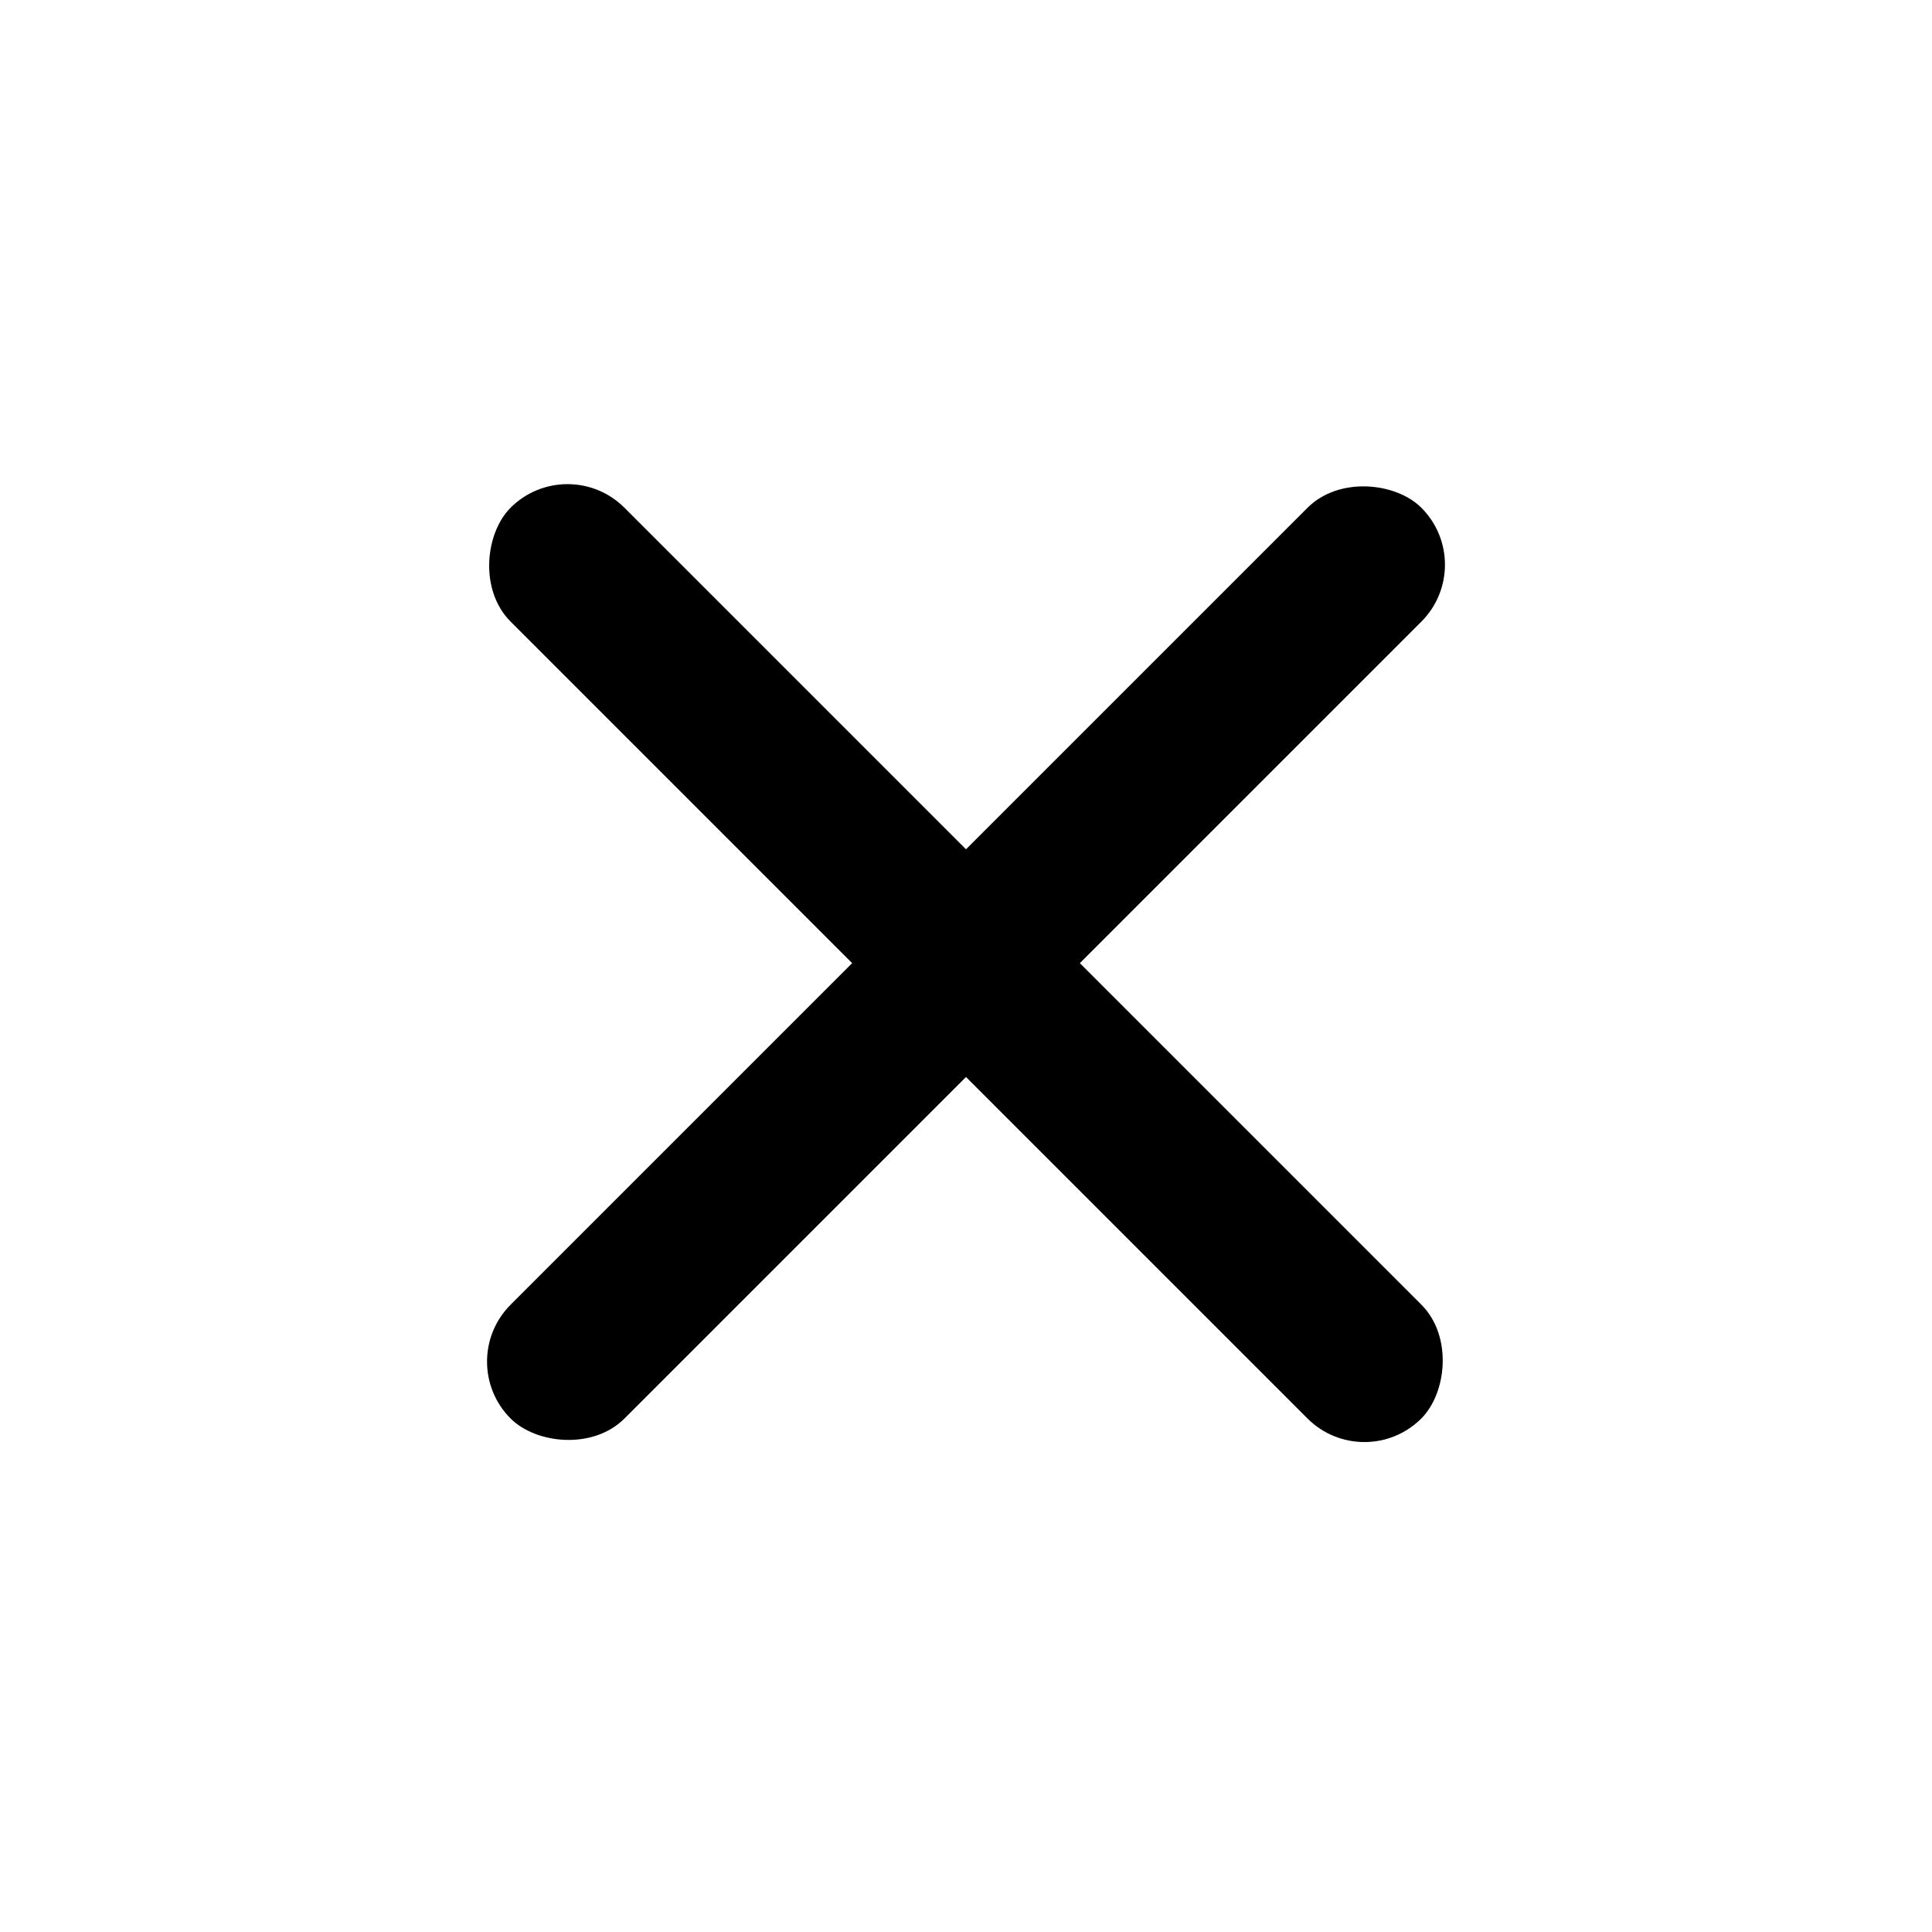
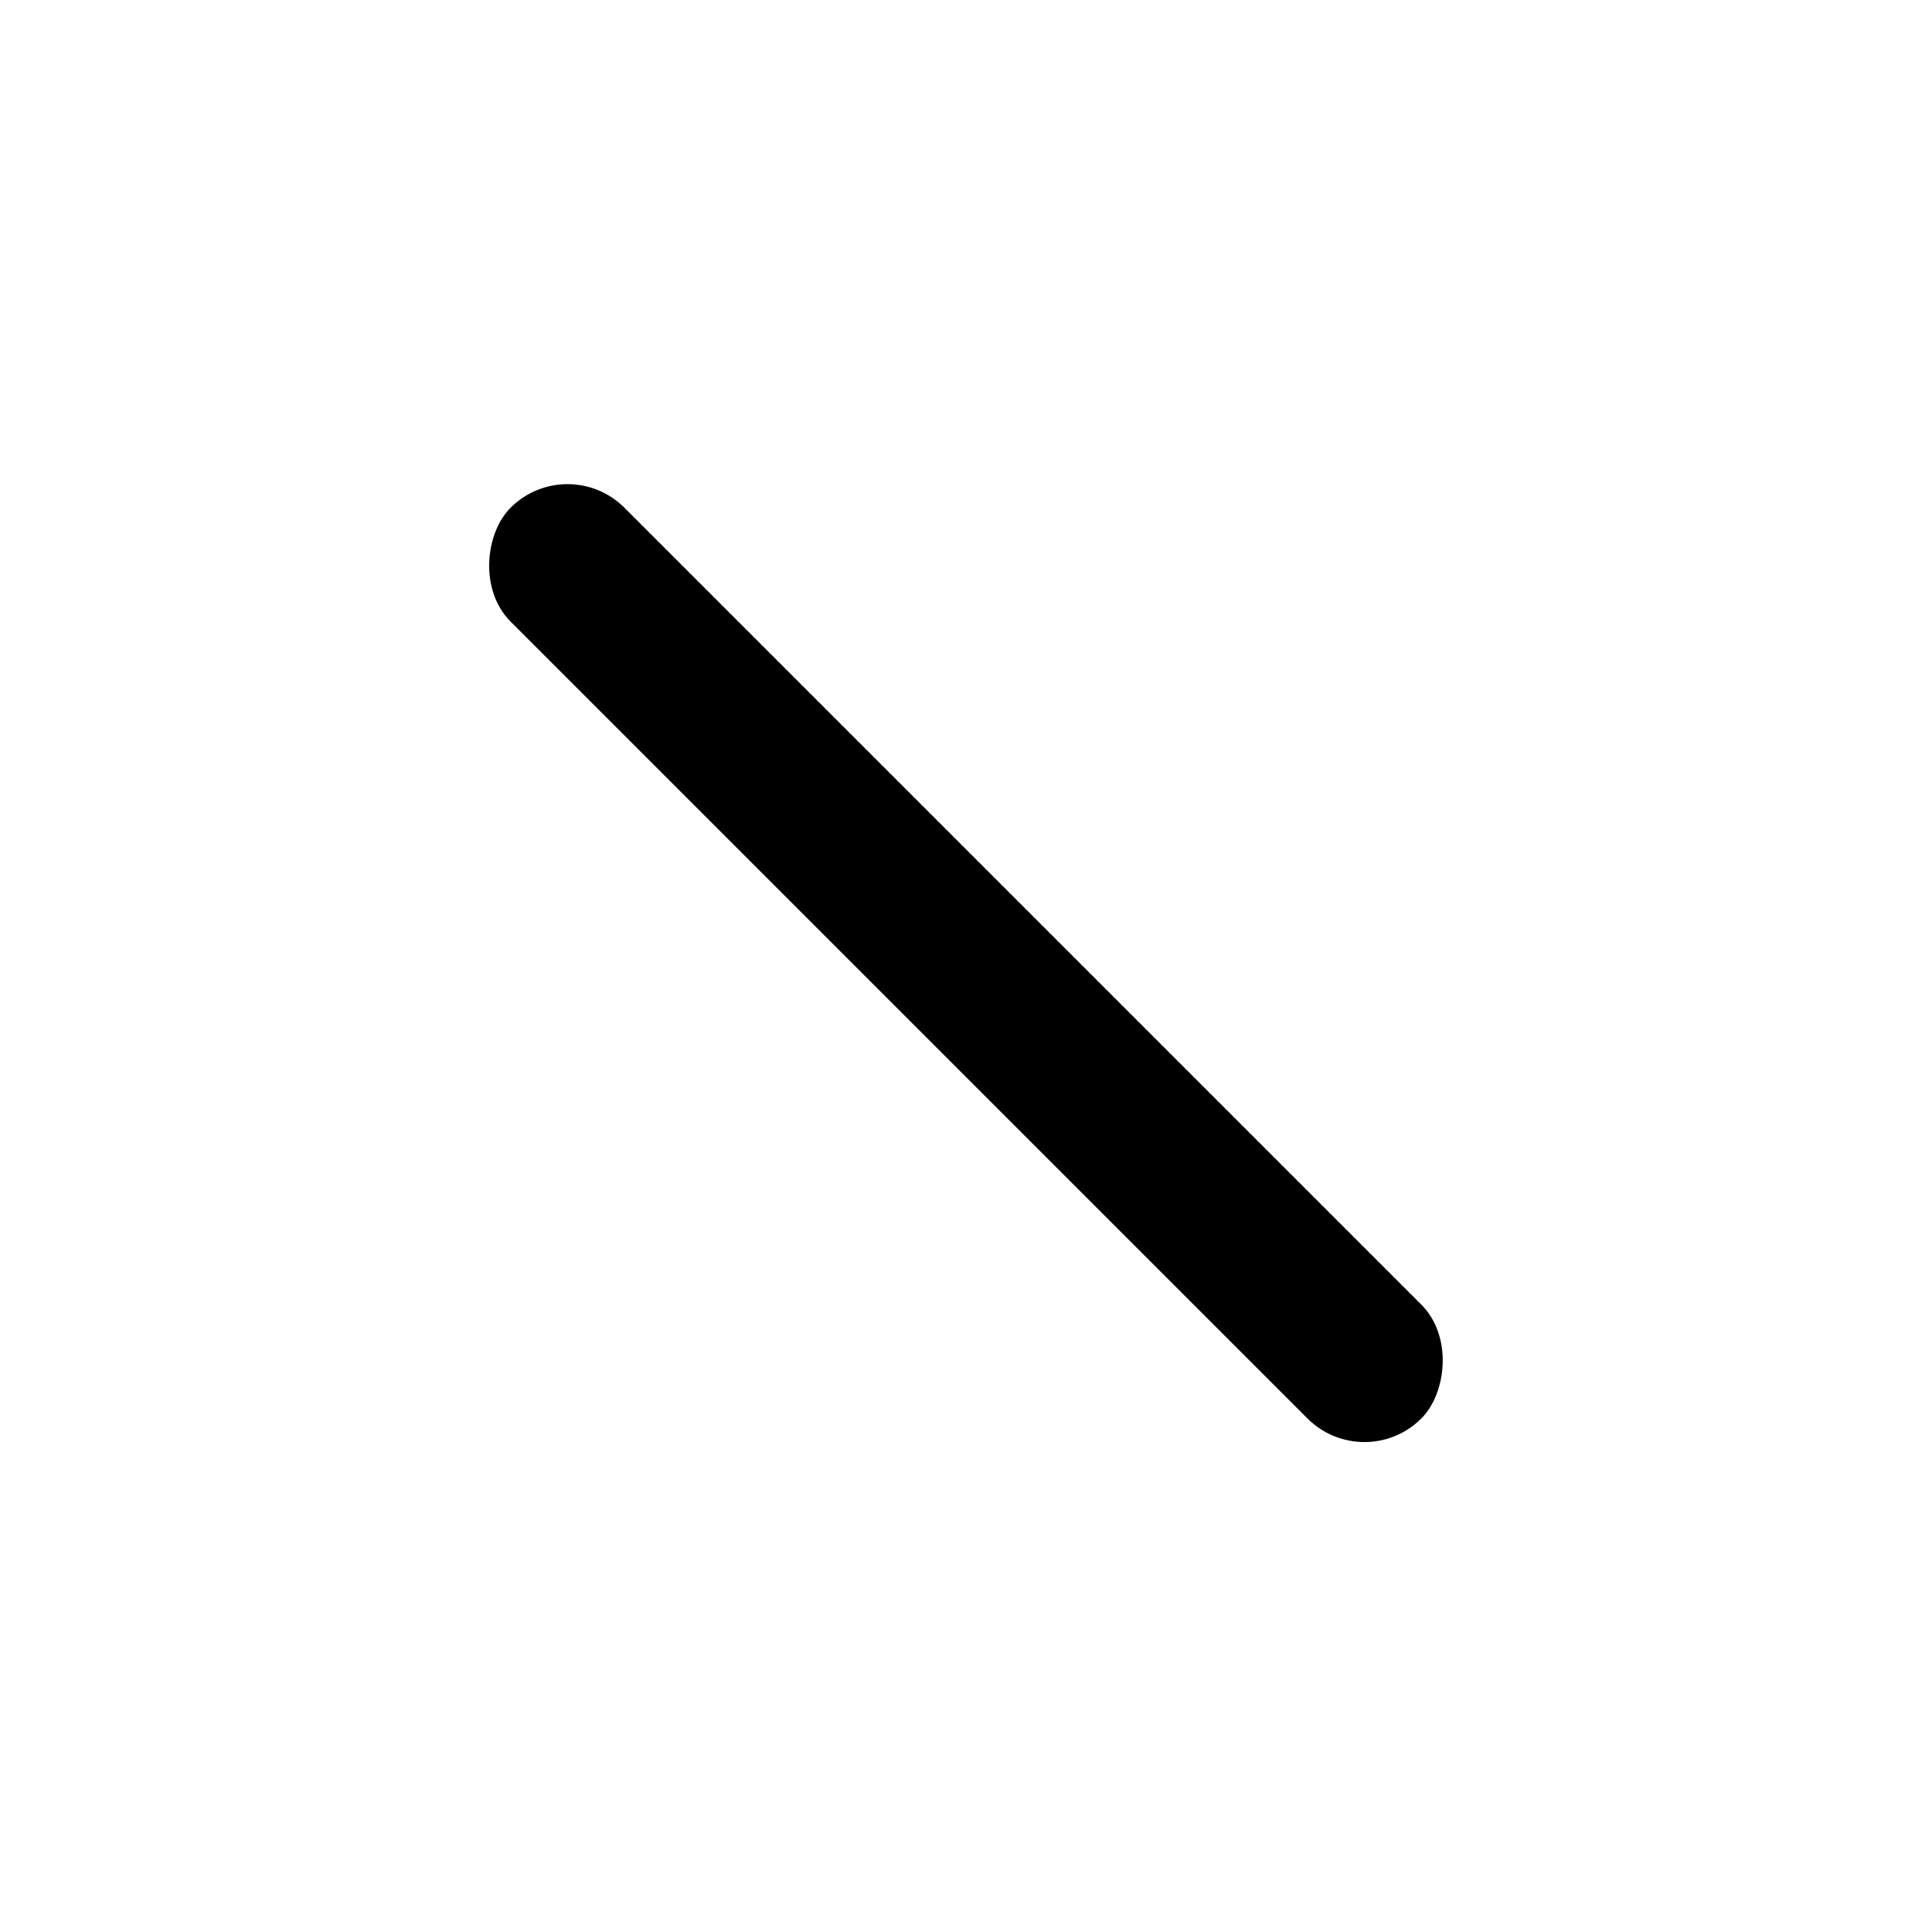
<svg xmlns="http://www.w3.org/2000/svg" width="40" height="40" viewBox="0 0 30 30" fill="none">
  <rect x="8.812" y="7" width="20" height="2.5" rx="1.25" transform="rotate(45 8.812 7)" fill="black" />
-   <rect x="7.045" y="21.143" width="20" height="2.5" rx="1.25" transform="rotate(-45 7.045 21.143)" fill="black" />
</svg>